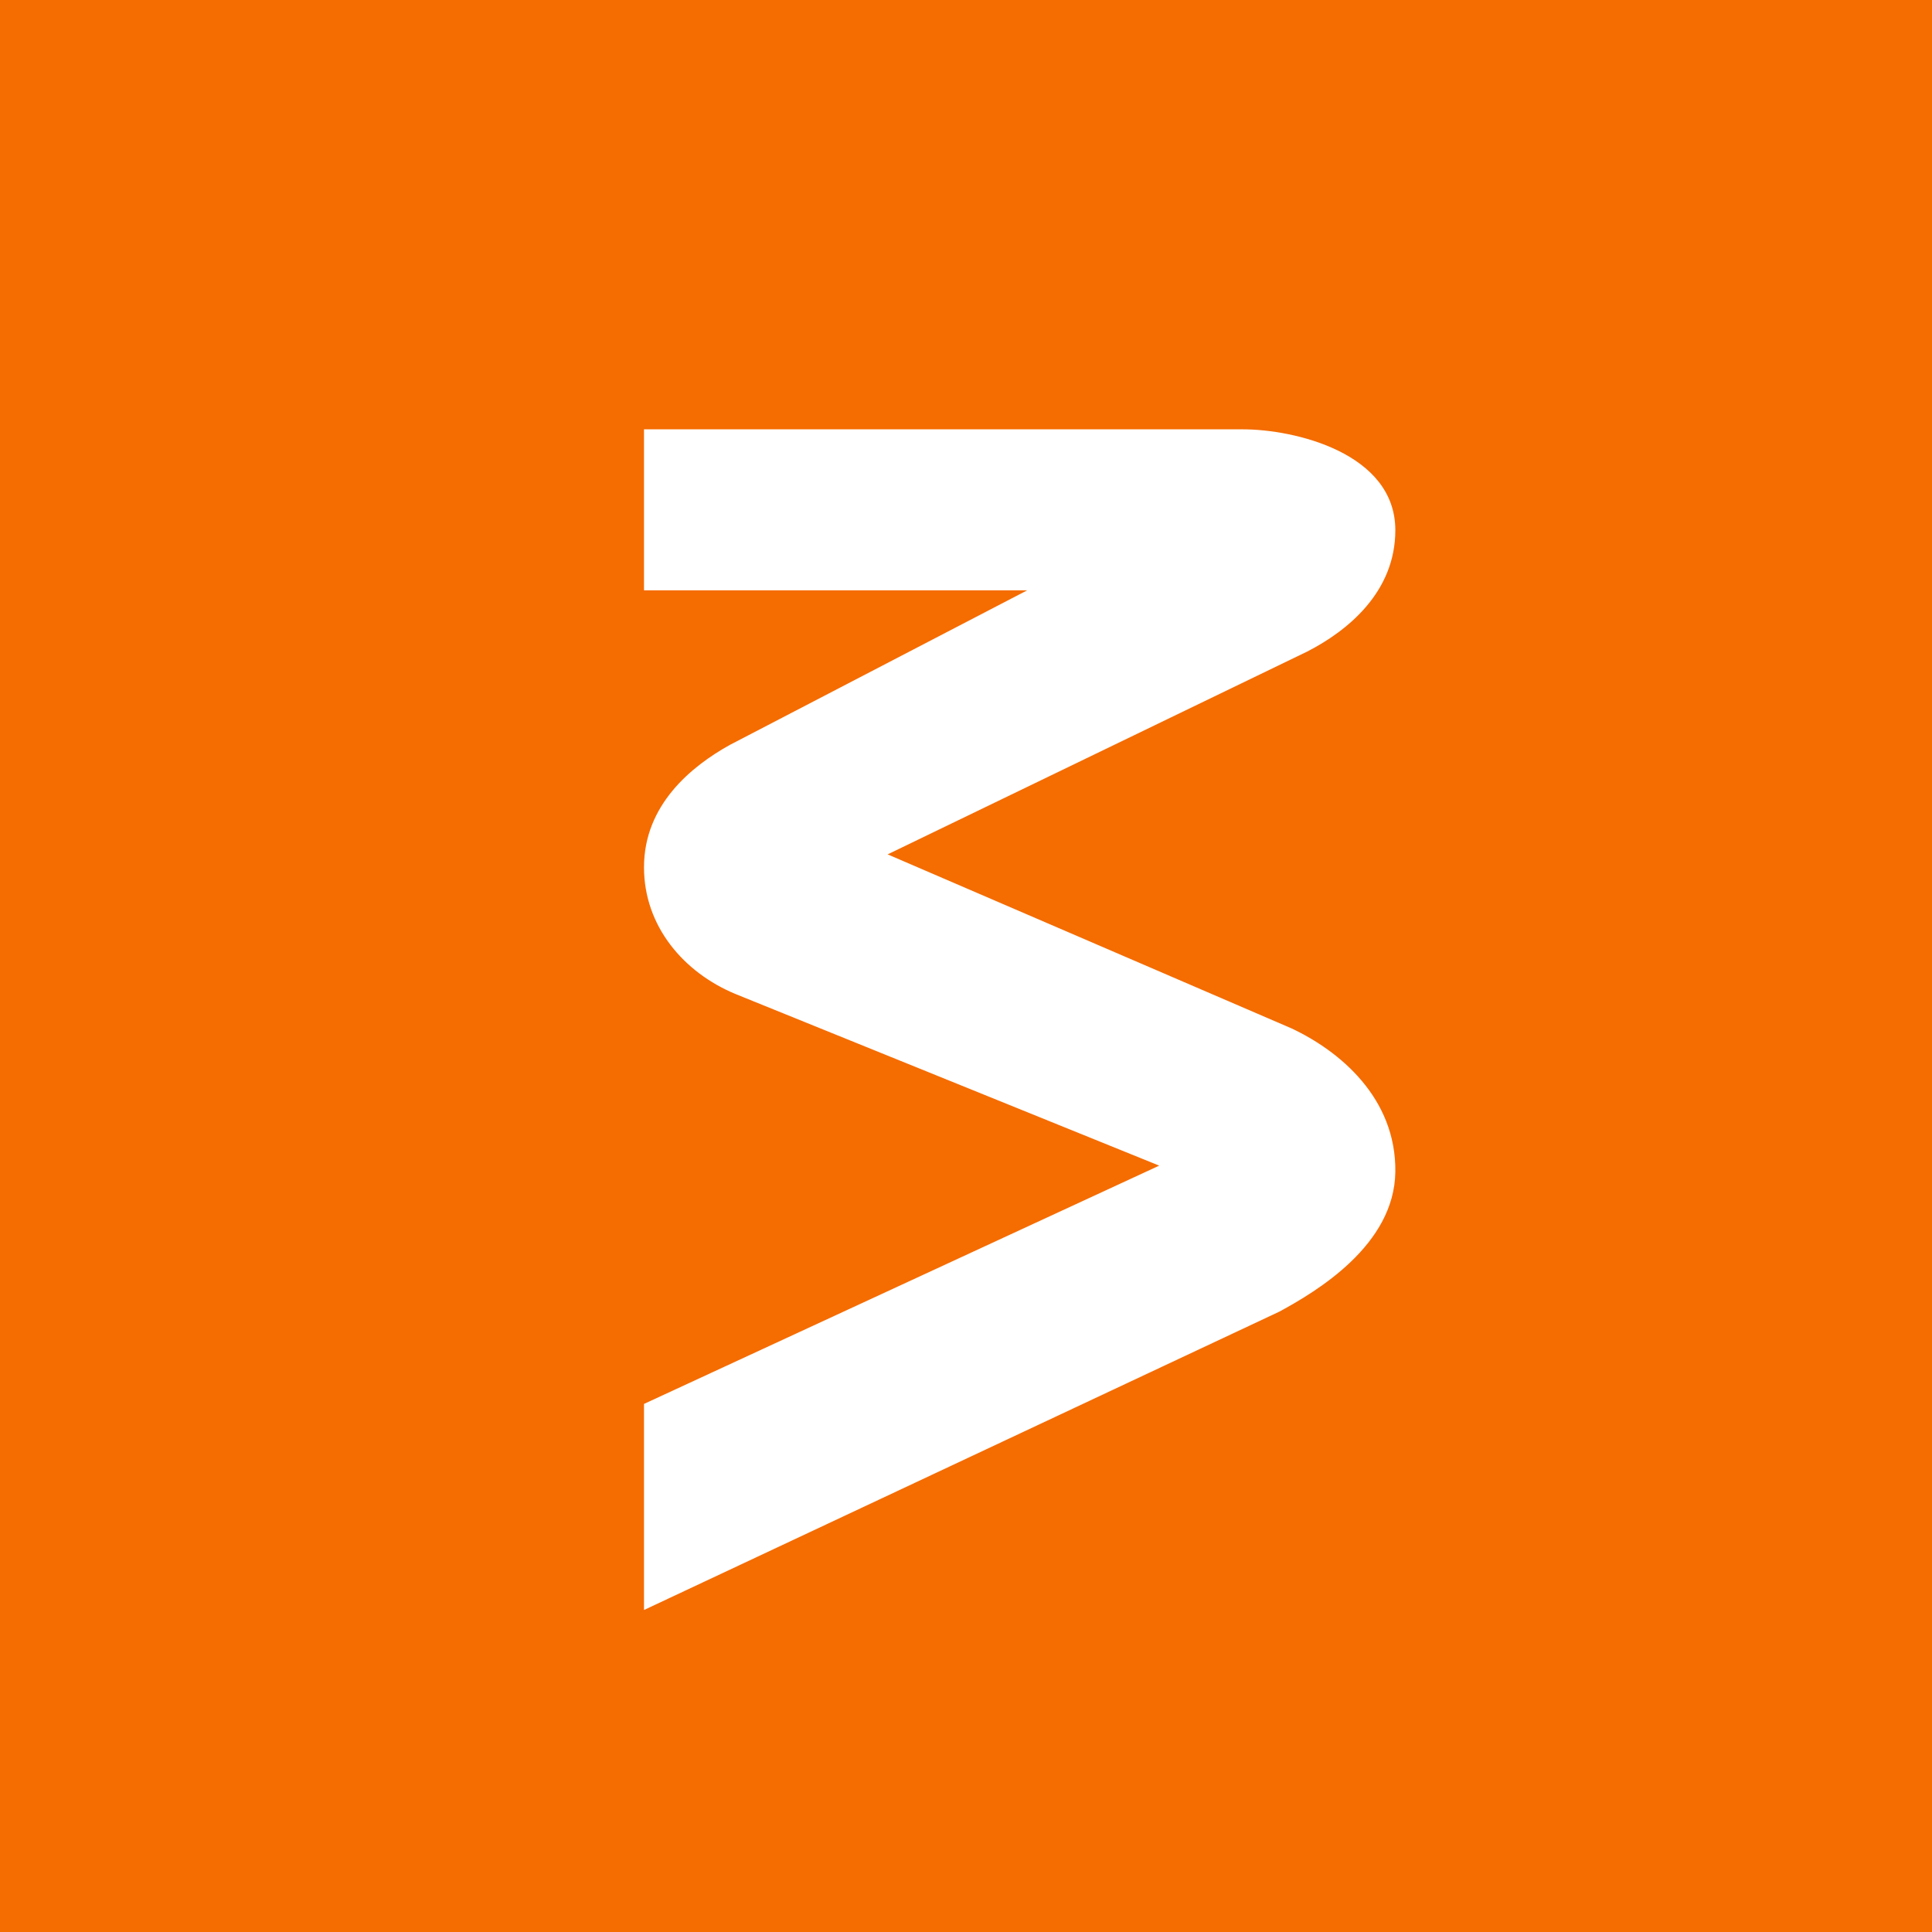
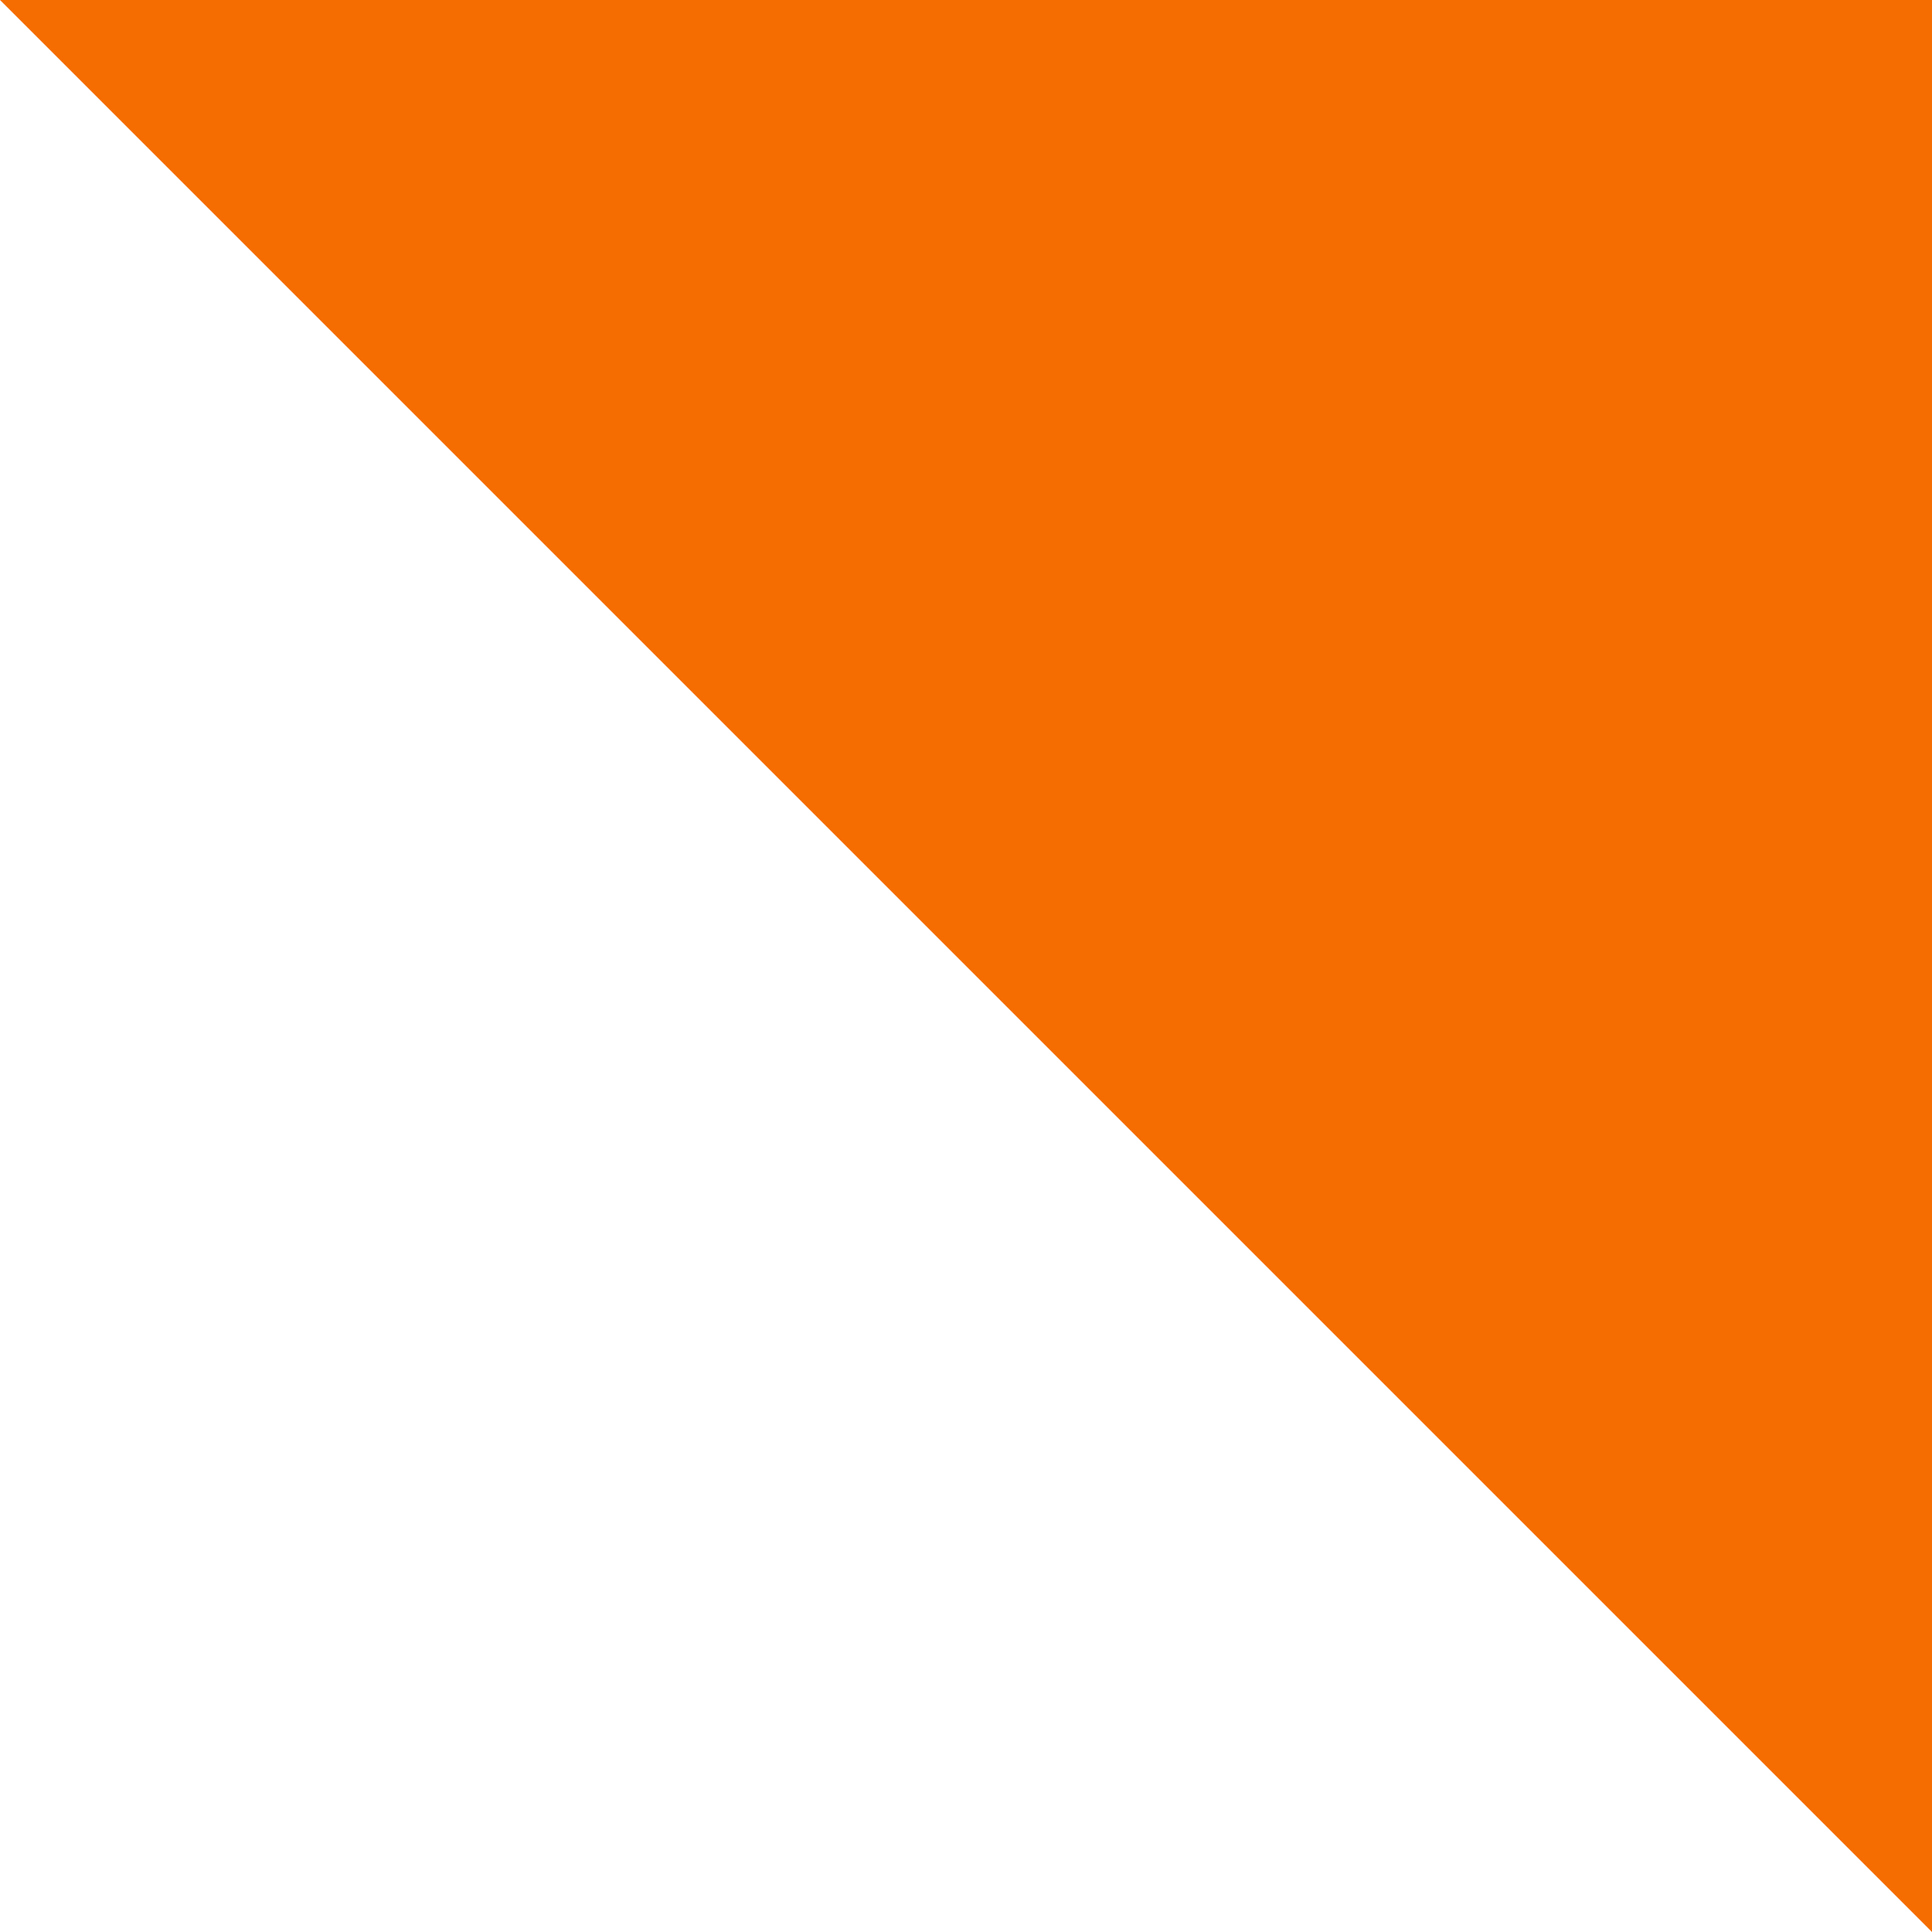
<svg xmlns="http://www.w3.org/2000/svg" width="18" height="18">
-   <path fill="#F56C00" d="M0 0h18v18H0z" />
-   <path d="M11.92 12.22L6 15v-1.92l4.8-2.22-3.95-1.6C6.37 9.06 6 8.63 6 8.08c0-.58.44-.94.8-1.14L9.57 5.5H6V4h5.58c.48 0 1.42.22 1.42.94 0 .58-.45.94-.82 1.13L8.27 7.96l3.76 1.62c.45.21.98.65.97 1.34-.01.68-.73 1.11-1.08 1.3z" fill="#fff" />
+   <path fill="#F56C00" d="M0 0h18v18z" />
</svg>